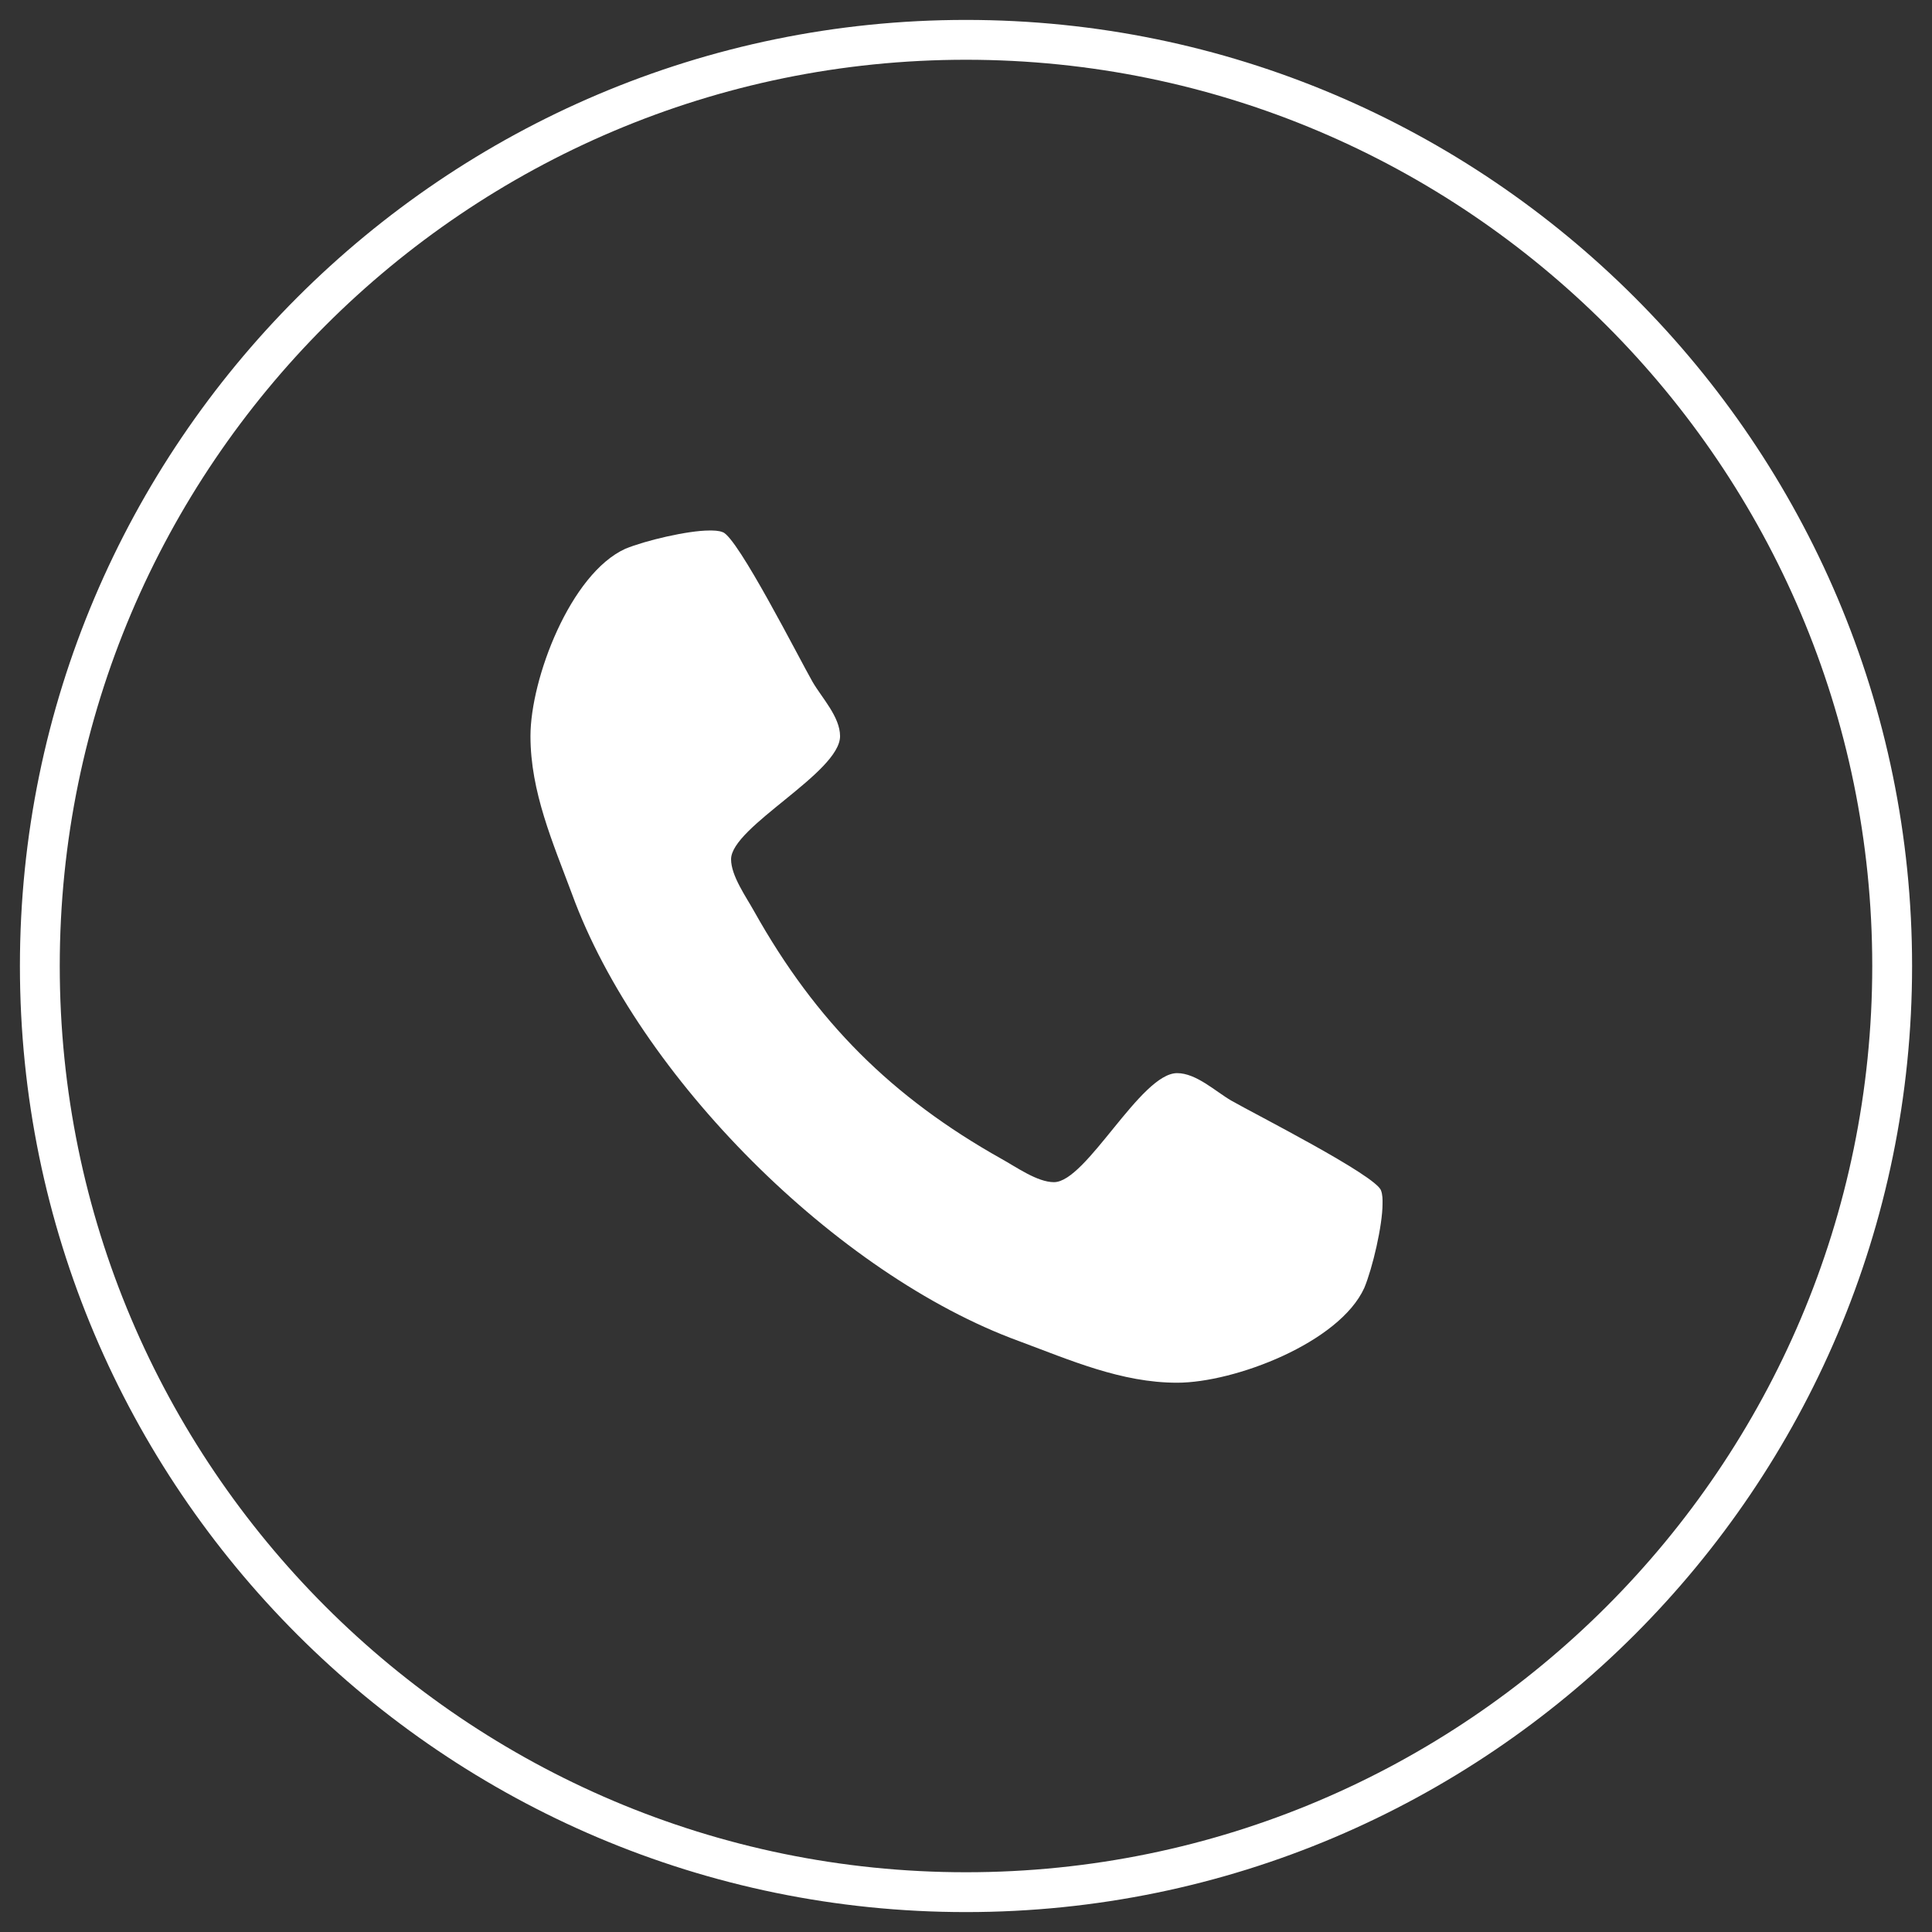
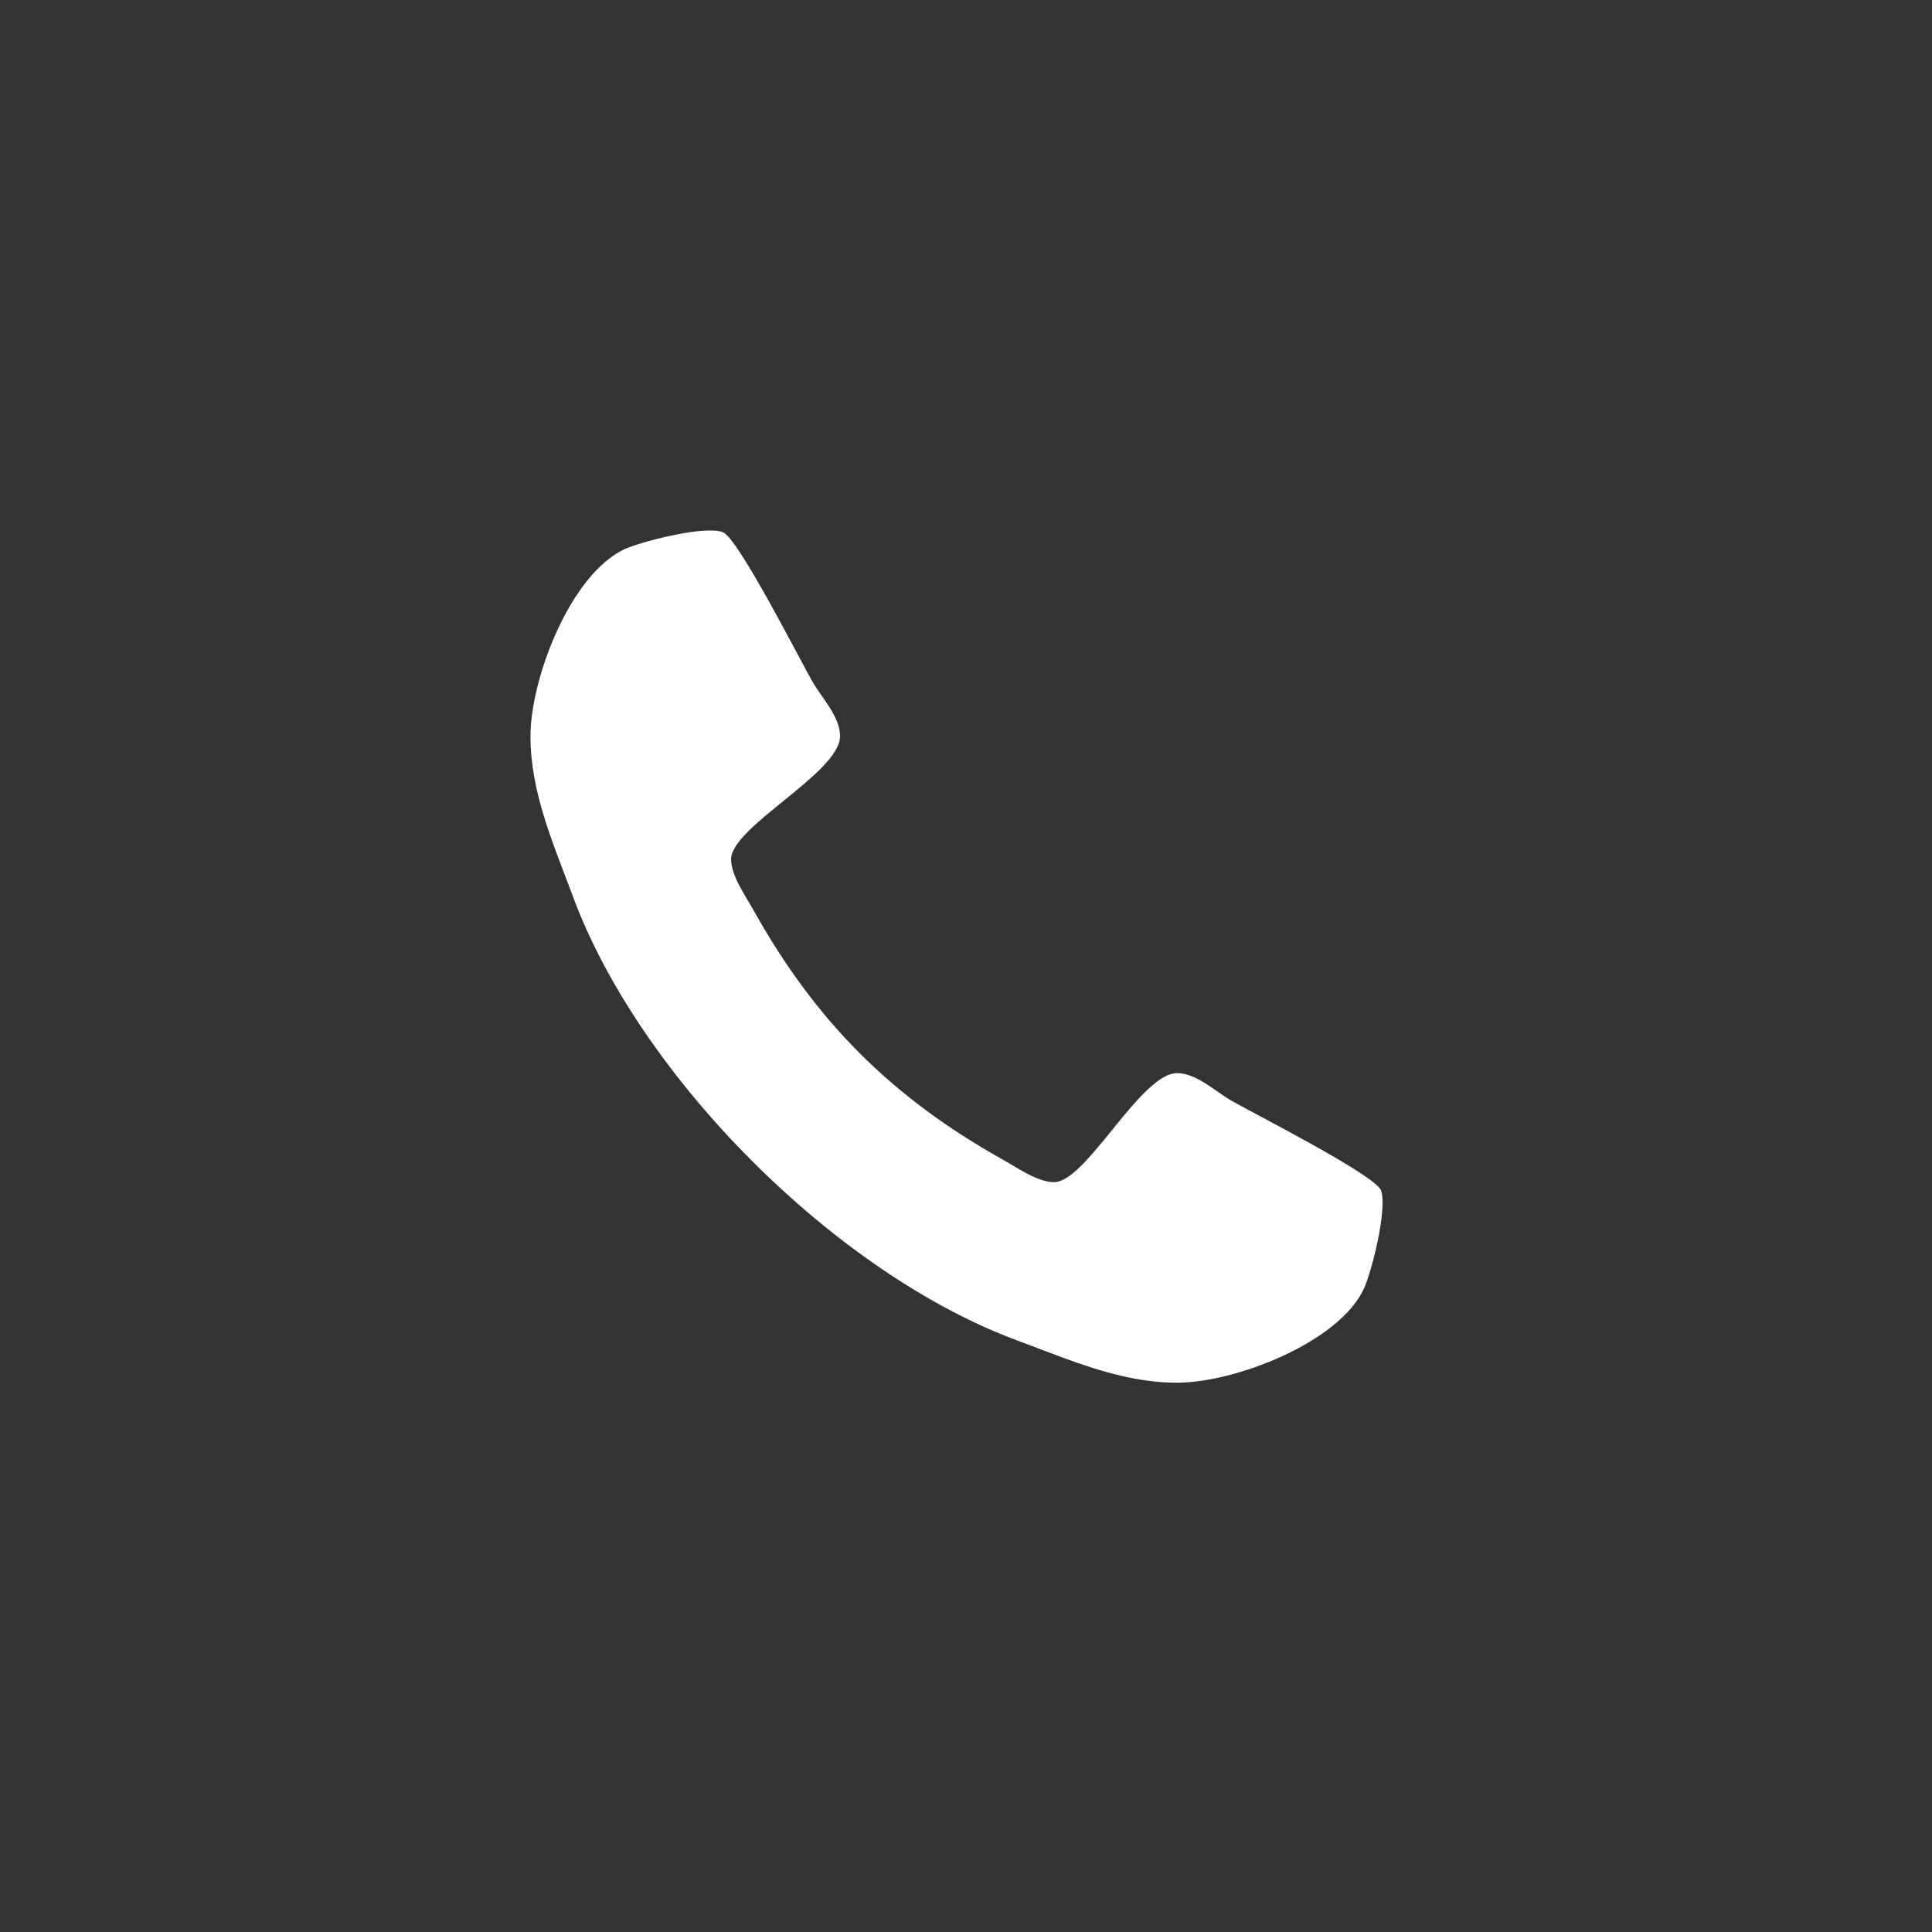
<svg xmlns="http://www.w3.org/2000/svg" version="1.1" id="Layer_1" x="0px" y="0px" width="97px" height="97px" viewBox="0 0 97 97" enable-background="new 0 0 97 97" xml:space="preserve">
  <rect x="0" y="0" width="97" height="97" fill="#333333" stroke="none" />
  <g>
    <g>
      <g>
        <path fill="#FFFFFF" d="M69.337,59.771c-0.249-0.752-6.353-3.845-7.522-4.515c-0.791-0.46-1.754-1.377-2.715-1.377     c-1.836,0-4.554,5.474-6.183,5.474c-0.837,0-1.88-0.752-2.633-1.168c-5.516-3.097-9.317-6.896-12.411-12.413     c-0.416-0.752-1.168-1.797-1.168-2.631c0-1.629,5.472-4.346,5.472-6.182c0-0.967-0.916-1.926-1.377-2.718     c-0.67-1.169-3.761-7.271-4.514-7.522c-0.21-0.084-0.461-0.084-0.669-0.084c-1.087,0-3.22,0.504-4.223,0.918     c-2.754,1.253-4.761,6.52-4.761,9.406c0,2.799,1.126,5.35,2.089,7.936c3.342,9.154,13.289,19.098,22.438,22.438     c2.587,0.961,5.138,2.089,7.939,2.089c2.885,0,8.146-2.005,9.399-4.763c0.416-1.002,0.915-3.135,0.915-4.225     C69.417,60.232,69.417,59.982,69.337,59.771z" />
      </g>
    </g>
    <g>
-       <path fill="#FFFFFF" d="M48.5,96C22.309,96,1,74.691,1,48.5C1,22.309,22.309,1,48.5,1C74.691,1,96,22.309,96,48.5    C96,74.691,74.691,96,48.5,96z M48.5,3C23.411,3,3,23.411,3,48.5S23.411,94,48.5,94S94,73.589,94,48.5S73.589,3,48.5,3z" />
-     </g>
+       </g>
  </g>
</svg>